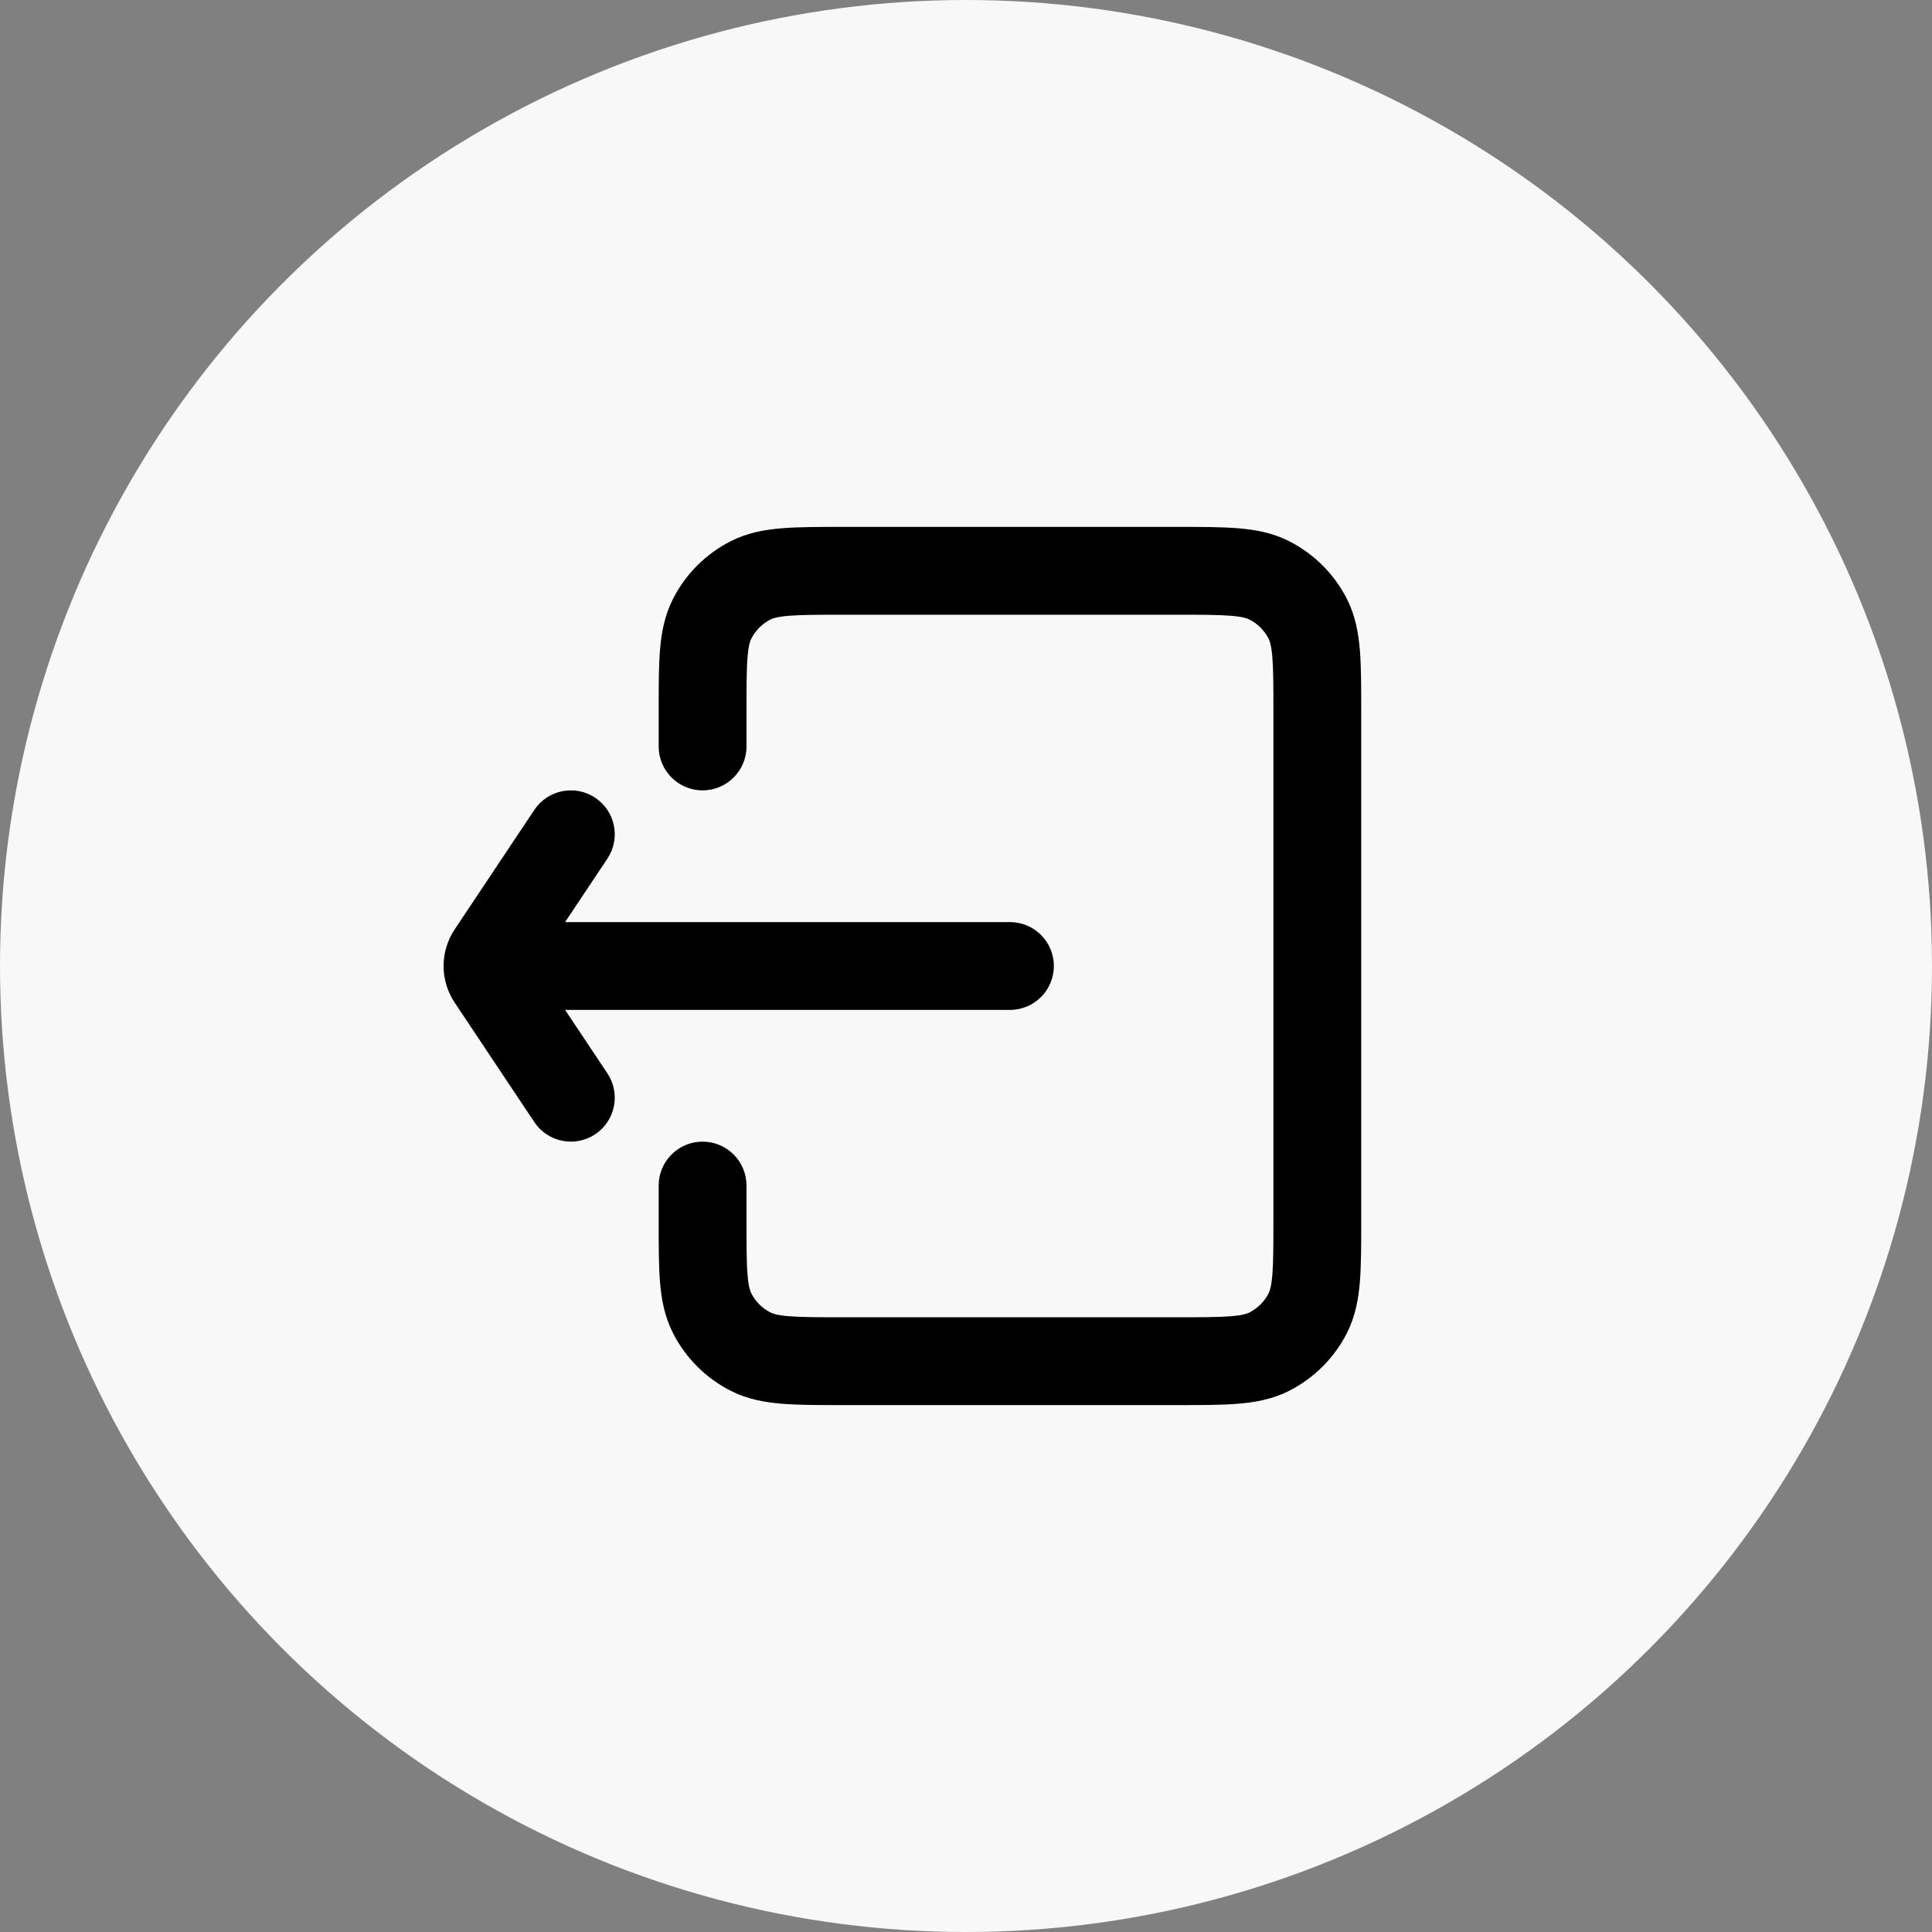
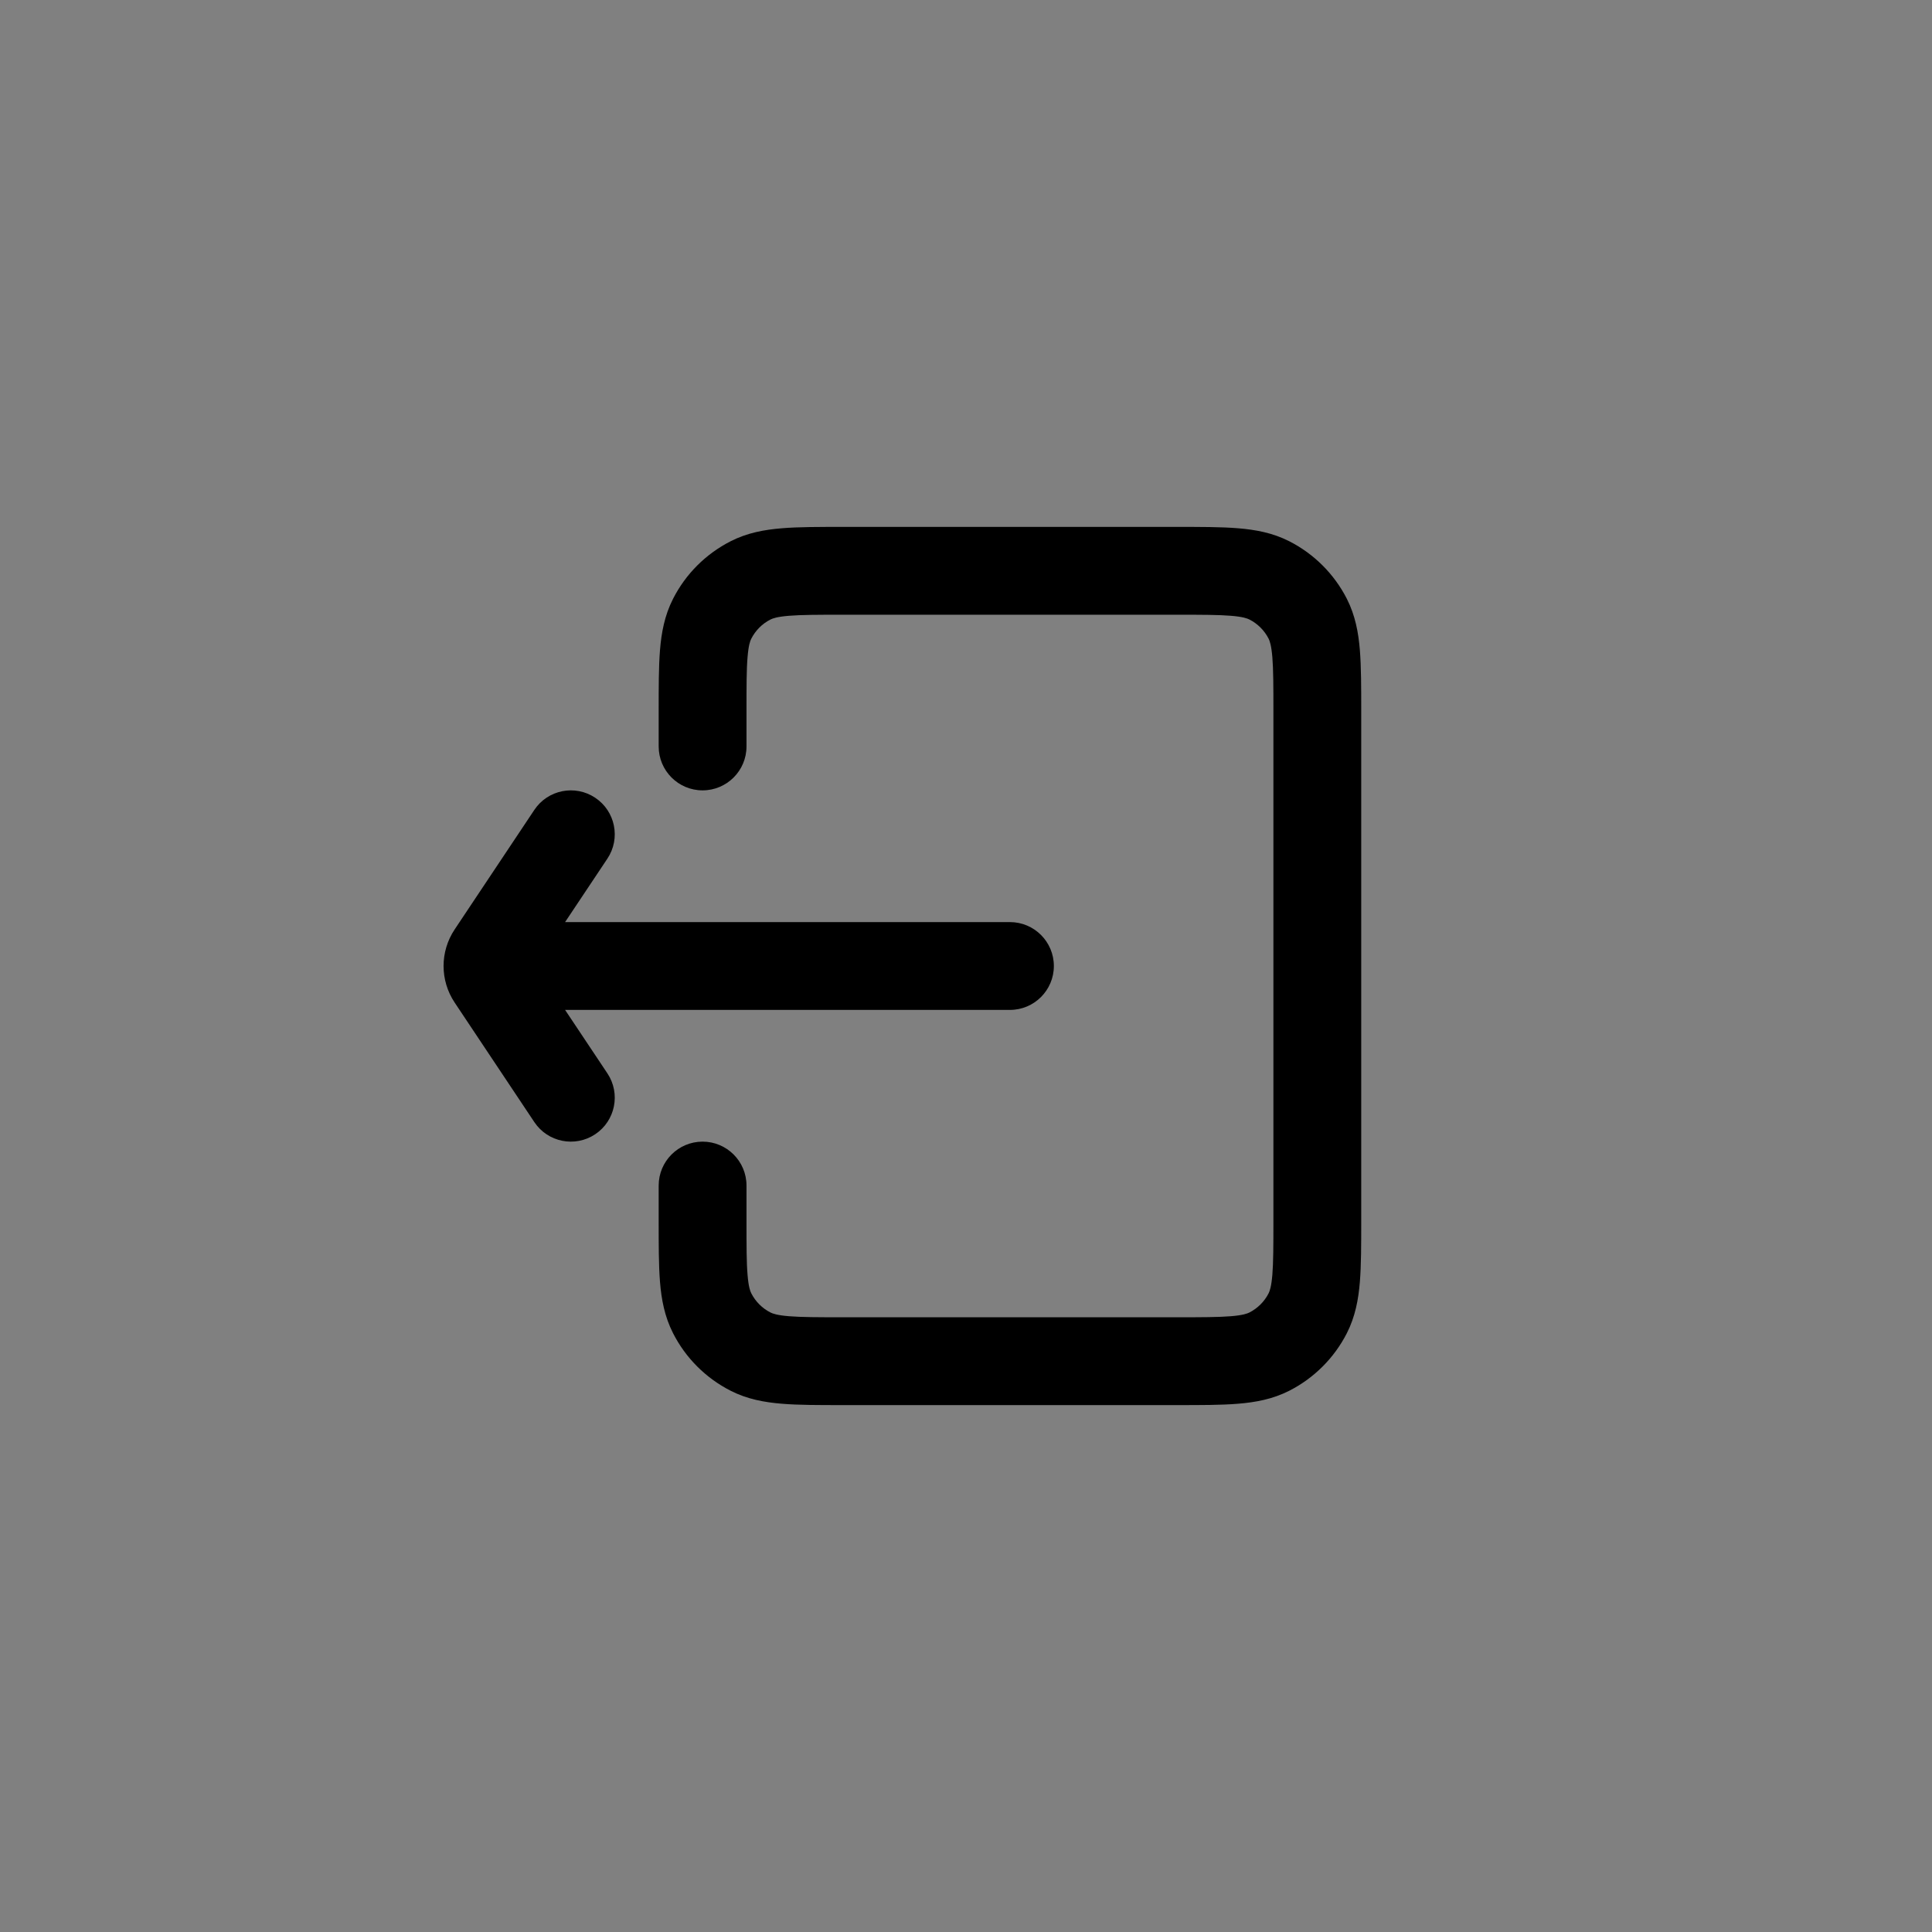
<svg xmlns="http://www.w3.org/2000/svg" width="44" height="44" viewBox="0 0 44 44" fill="none">
  <rect x="0" y="0" width="44" height="44" fill="#808080" stroke="none" />
-   <circle cx="22" cy="22" r="22" fill="#F8F8F8" />
-   <path d="M15.001 17C15.001 17.552 15.448 18 16.001 18C16.553 18 17.001 17.552 17.001 17H16.001H15.001ZM17.001 27C17.001 26.448 16.553 26 16.001 26C15.448 26 15.001 26.448 15.001 27H16.001H17.001ZM17.093 30.782L17.547 29.891L17.547 29.891L17.093 30.782ZM16.219 29.908L15.328 30.362L15.328 30.362L16.219 29.908ZM29.783 29.908L30.674 30.362L30.674 30.362L29.783 29.908ZM28.909 30.782L28.455 29.891L28.455 29.891L28.909 30.782ZM28.909 13.218L28.455 14.109L28.455 14.109L28.909 13.218ZM29.783 14.092L28.892 14.546L28.892 14.546L29.783 14.092ZM16.219 14.092L17.11 14.546L17.11 14.546L16.219 14.092ZM17.093 13.218L16.639 12.327L16.639 12.327L17.093 13.218ZM23.001 23C23.553 23 24.001 22.552 24.001 22C24.001 21.448 23.553 21 23.001 21V22V23ZM12.001 21C11.448 21 11.001 21.448 11.001 22C11.001 22.552 11.448 23 12.001 23V22V21ZM13.833 19.555C14.139 19.095 14.015 18.474 13.555 18.168C13.096 17.862 12.475 17.986 12.169 18.445L13.001 19L13.833 19.555ZM11.185 21.723L12.018 22.277L12.018 22.277L11.185 21.723ZM11.185 22.277L12.018 21.723L11.185 22.277ZM12.169 25.555C12.475 26.014 13.096 26.138 13.555 25.832C14.015 25.526 14.139 24.905 13.833 24.445L13.001 25L12.169 25.555ZM16.001 17H17.001V16.2H16.001H15.001V17H16.001ZM19.201 13V14H26.801V13V12H19.201V13ZM30.001 16.2H29.001V27.8H30.001H31.001V16.2H30.001ZM26.801 31V30H19.201V31V32H26.801V31ZM16.001 27.8H17.001V27H16.001H15.001V27.8H16.001ZM19.201 31V30C18.624 30 18.252 29.999 17.968 29.976C17.697 29.954 17.596 29.916 17.547 29.891L17.093 30.782L16.639 31.673C17.017 31.866 17.41 31.937 17.806 31.969C18.189 32.001 18.657 32 19.201 32V31ZM16.001 27.8H15.001C15.001 28.344 15 28.811 15.031 29.195C15.063 29.59 15.135 29.984 15.328 30.362L16.219 29.908L17.11 29.454C17.084 29.404 17.047 29.304 17.025 29.032C17.001 28.749 17.001 28.377 17.001 27.8H16.001ZM17.093 30.782L17.547 29.891C17.358 29.795 17.206 29.642 17.11 29.454L16.219 29.908L15.328 30.362C15.615 30.927 16.074 31.385 16.639 31.673L17.093 30.782ZM30.001 27.8H29.001C29.001 28.377 29 28.749 28.977 29.032C28.954 29.304 28.917 29.404 28.892 29.454L29.783 29.908L30.674 30.362C30.866 29.984 30.938 29.59 30.97 29.195C31.001 28.811 31.001 28.344 31.001 27.8H30.001ZM26.801 31V32C27.344 32 27.812 32.001 28.196 31.969C28.591 31.937 28.984 31.866 29.363 31.673L28.909 30.782L28.455 29.891C28.405 29.916 28.305 29.954 28.033 29.976C27.75 29.999 27.377 30 26.801 30V31ZM29.783 29.908L28.892 29.454C28.796 29.642 28.643 29.795 28.455 29.891L28.909 30.782L29.363 31.673C29.927 31.385 30.386 30.927 30.674 30.362L29.783 29.908ZM26.801 13V14C27.377 14 27.75 14.001 28.033 14.024C28.305 14.046 28.405 14.084 28.455 14.109L28.909 13.218L29.363 12.327C28.984 12.134 28.591 12.063 28.196 12.031C27.812 11.999 27.344 12 26.801 12V13ZM30.001 16.2H31.001C31.001 15.656 31.001 15.189 30.97 14.805C30.938 14.41 30.866 14.016 30.674 13.638L29.783 14.092L28.892 14.546C28.917 14.595 28.954 14.696 28.977 14.968C29 15.251 29.001 15.623 29.001 16.2H30.001ZM28.909 13.218L28.455 14.109C28.643 14.205 28.796 14.358 28.892 14.546L29.783 14.092L30.674 13.638C30.386 13.073 29.927 12.615 29.363 12.327L28.909 13.218ZM16.001 16.2H17.001C17.001 15.623 17.001 15.251 17.025 14.968C17.047 14.696 17.084 14.595 17.11 14.546L16.219 14.092L15.328 13.638C15.135 14.016 15.063 14.41 15.031 14.805C15 15.189 15.001 15.656 15.001 16.2H16.001ZM19.201 13V12C18.657 12 18.189 11.999 17.806 12.031C17.41 12.063 17.017 12.134 16.639 12.327L17.093 13.218L17.547 14.109C17.596 14.084 17.697 14.046 17.968 14.024C18.252 14.001 18.624 14 19.201 14V13ZM16.219 14.092L17.11 14.546C17.206 14.358 17.358 14.205 17.547 14.109L17.093 13.218L16.639 12.327C16.074 12.615 15.615 13.073 15.328 13.638L16.219 14.092ZM23.001 22V21H12.001V22V23H23.001V22ZM13.001 19L12.169 18.445L10.354 21.168L11.185 21.723L12.018 22.277L13.833 19.555L13.001 19ZM11.185 22.277L10.354 22.832L12.169 25.555L13.001 25L13.833 24.445L12.018 21.723L11.185 22.277ZM11.185 21.723L10.354 21.168C10.018 21.672 10.018 22.328 10.354 22.832L11.185 22.277L12.018 21.723C12.13 21.891 12.13 22.109 12.018 22.277L11.185 21.723Z" fill="black" />
+   <path d="M15.001 17C15.001 17.552 15.448 18 16.001 18C16.553 18 17.001 17.552 17.001 17H16.001H15.001ZM17.001 27C17.001 26.448 16.553 26 16.001 26C15.448 26 15.001 26.448 15.001 27H16.001H17.001ZM17.093 30.782L17.547 29.891L17.547 29.891L17.093 30.782ZM16.219 29.908L15.328 30.362L15.328 30.362L16.219 29.908ZM29.783 29.908L30.674 30.362L30.674 30.362L29.783 29.908ZM28.909 30.782L28.455 29.891L28.455 29.891L28.909 30.782ZM28.909 13.218L28.455 14.109L28.455 14.109L28.909 13.218ZM29.783 14.092L28.892 14.546L28.892 14.546L29.783 14.092ZM16.219 14.092L17.11 14.546L17.11 14.546L16.219 14.092ZM17.093 13.218L16.639 12.327L16.639 12.327L17.093 13.218ZM23.001 23C23.553 23 24.001 22.552 24.001 22C24.001 21.448 23.553 21 23.001 21V22V23ZM12.001 21C11.448 21 11.001 21.448 11.001 22C11.001 22.552 11.448 23 12.001 23V22V21ZM13.833 19.555C14.139 19.095 14.015 18.474 13.555 18.168C13.096 17.862 12.475 17.986 12.169 18.445L13.001 19L13.833 19.555ZM11.185 21.723L12.018 22.277L12.018 22.277L11.185 21.723ZM11.185 22.277L12.018 21.723L11.185 22.277ZM12.169 25.555C12.475 26.014 13.096 26.138 13.555 25.832C14.015 25.526 14.139 24.905 13.833 24.445L13.001 25L12.169 25.555ZM16.001 17H17.001V16.2H16.001H15.001V17ZM19.201 13V14H26.801V13V12H19.201V13ZM30.001 16.2H29.001V27.8H30.001H31.001V16.2H30.001ZM26.801 31V30H19.201V31V32H26.801V31ZM16.001 27.8H17.001V27H16.001H15.001V27.8H16.001ZM19.201 31V30C18.624 30 18.252 29.999 17.968 29.976C17.697 29.954 17.596 29.916 17.547 29.891L17.093 30.782L16.639 31.673C17.017 31.866 17.41 31.937 17.806 31.969C18.189 32.001 18.657 32 19.201 32V31ZM16.001 27.8H15.001C15.001 28.344 15 28.811 15.031 29.195C15.063 29.59 15.135 29.984 15.328 30.362L16.219 29.908L17.11 29.454C17.084 29.404 17.047 29.304 17.025 29.032C17.001 28.749 17.001 28.377 17.001 27.8H16.001ZM17.093 30.782L17.547 29.891C17.358 29.795 17.206 29.642 17.11 29.454L16.219 29.908L15.328 30.362C15.615 30.927 16.074 31.385 16.639 31.673L17.093 30.782ZM30.001 27.8H29.001C29.001 28.377 29 28.749 28.977 29.032C28.954 29.304 28.917 29.404 28.892 29.454L29.783 29.908L30.674 30.362C30.866 29.984 30.938 29.59 30.97 29.195C31.001 28.811 31.001 28.344 31.001 27.8H30.001ZM26.801 31V32C27.344 32 27.812 32.001 28.196 31.969C28.591 31.937 28.984 31.866 29.363 31.673L28.909 30.782L28.455 29.891C28.405 29.916 28.305 29.954 28.033 29.976C27.75 29.999 27.377 30 26.801 30V31ZM29.783 29.908L28.892 29.454C28.796 29.642 28.643 29.795 28.455 29.891L28.909 30.782L29.363 31.673C29.927 31.385 30.386 30.927 30.674 30.362L29.783 29.908ZM26.801 13V14C27.377 14 27.75 14.001 28.033 14.024C28.305 14.046 28.405 14.084 28.455 14.109L28.909 13.218L29.363 12.327C28.984 12.134 28.591 12.063 28.196 12.031C27.812 11.999 27.344 12 26.801 12V13ZM30.001 16.2H31.001C31.001 15.656 31.001 15.189 30.97 14.805C30.938 14.41 30.866 14.016 30.674 13.638L29.783 14.092L28.892 14.546C28.917 14.595 28.954 14.696 28.977 14.968C29 15.251 29.001 15.623 29.001 16.2H30.001ZM28.909 13.218L28.455 14.109C28.643 14.205 28.796 14.358 28.892 14.546L29.783 14.092L30.674 13.638C30.386 13.073 29.927 12.615 29.363 12.327L28.909 13.218ZM16.001 16.2H17.001C17.001 15.623 17.001 15.251 17.025 14.968C17.047 14.696 17.084 14.595 17.11 14.546L16.219 14.092L15.328 13.638C15.135 14.016 15.063 14.41 15.031 14.805C15 15.189 15.001 15.656 15.001 16.2H16.001ZM19.201 13V12C18.657 12 18.189 11.999 17.806 12.031C17.41 12.063 17.017 12.134 16.639 12.327L17.093 13.218L17.547 14.109C17.596 14.084 17.697 14.046 17.968 14.024C18.252 14.001 18.624 14 19.201 14V13ZM16.219 14.092L17.11 14.546C17.206 14.358 17.358 14.205 17.547 14.109L17.093 13.218L16.639 12.327C16.074 12.615 15.615 13.073 15.328 13.638L16.219 14.092ZM23.001 22V21H12.001V22V23H23.001V22ZM13.001 19L12.169 18.445L10.354 21.168L11.185 21.723L12.018 22.277L13.833 19.555L13.001 19ZM11.185 22.277L10.354 22.832L12.169 25.555L13.001 25L13.833 24.445L12.018 21.723L11.185 22.277ZM11.185 21.723L10.354 21.168C10.018 21.672 10.018 22.328 10.354 22.832L11.185 22.277L12.018 21.723C12.13 21.891 12.13 22.109 12.018 22.277L11.185 21.723Z" fill="black" />
</svg>